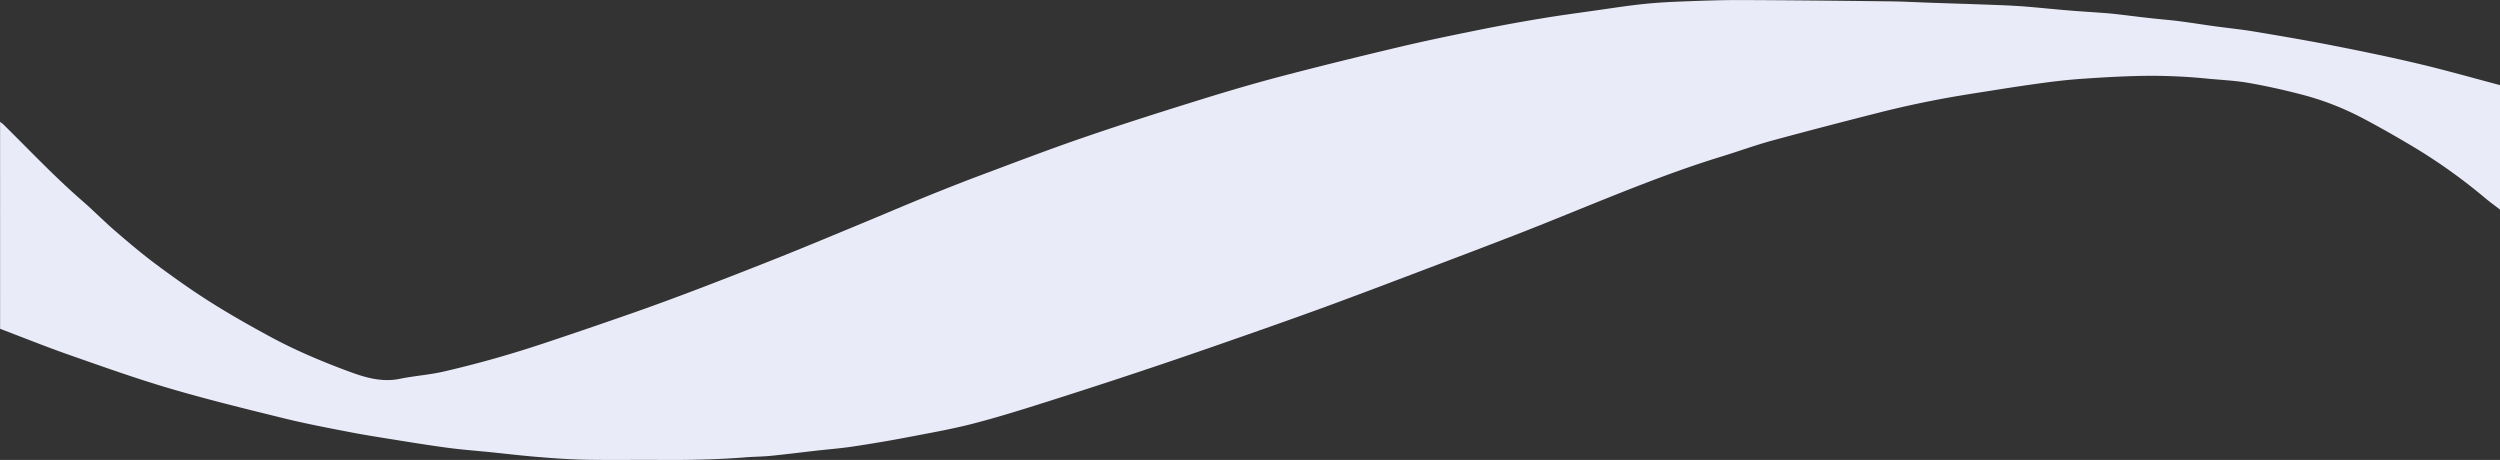
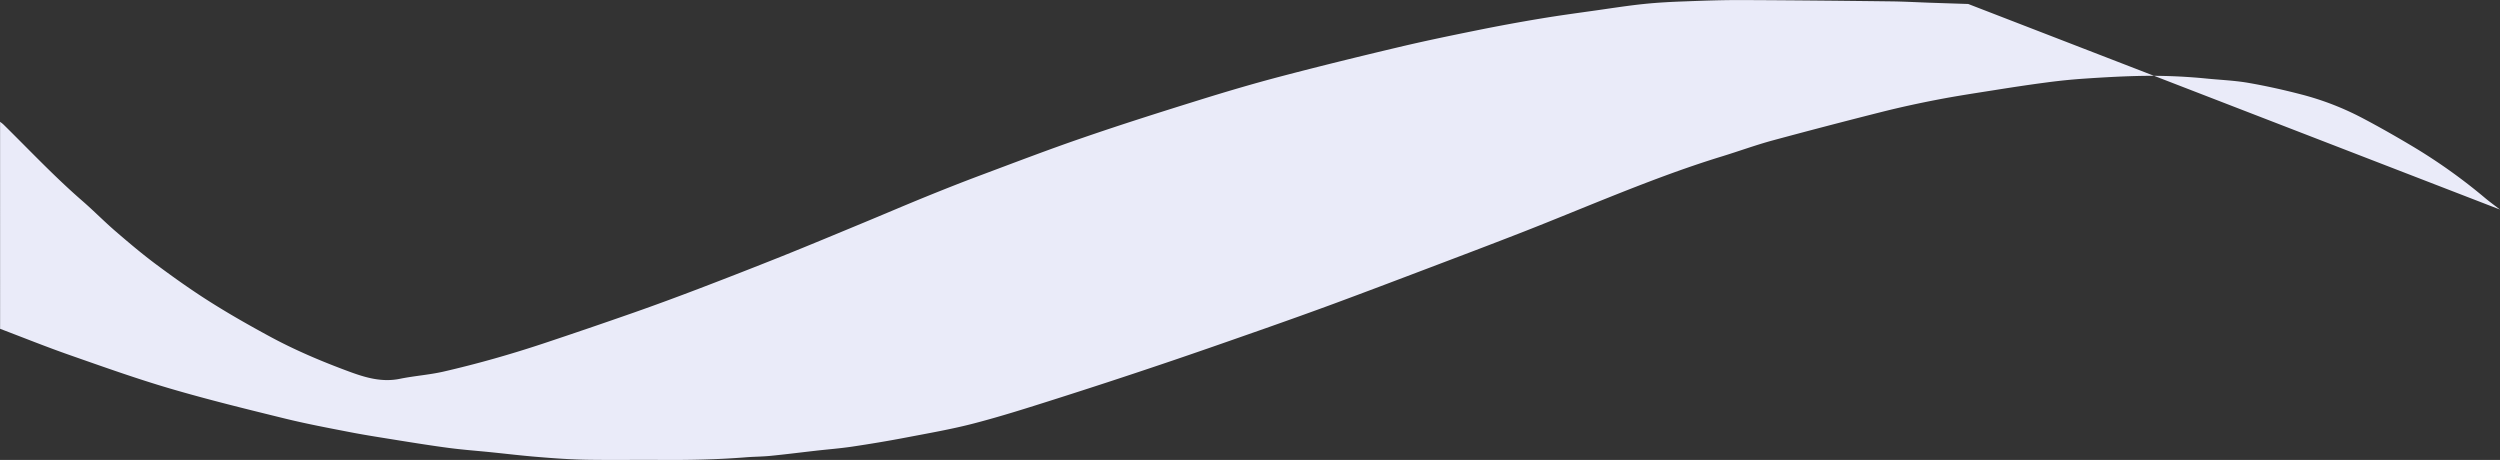
<svg xmlns="http://www.w3.org/2000/svg" id="Layer_1" data-name="Layer 1" viewBox="0 0 1908 351">
  <rect x="0" y="0" width="1908" height="351" fill="#333333" stroke="none" />
  <defs>
    <style>.cls-1{fill:#eaebf9;}</style>
  </defs>
  <title>shape-divider-2</title>
-   <path class="cls-1" d="M1261,382c-3.66-2.83-7.42-5.53-11-8.5a426.34,426.34,0,0,0-55.76-39.77c-12.68-7.55-25.51-14.88-38.58-21.74a216.41,216.41,0,0,0-46.3-17.85c-13.39-3.48-27-6.52-40.58-8.87-10.55-1.81-21.35-2.21-32-3.28a425.72,425.72,0,0,0-53.2-1.92c-13.25.34-26.49,1.1-39.71,2q-14.8,1-29.56,3c-13.23,1.73-26.43,3.76-39.61,5.85-14.33,2.26-28.69,4.44-42.93,7.18s-28.46,5.82-42.53,9.36Q747.46,318,705.83,329.25C692.74,332.82,680,337.5,667,341.48c-29.64,9.09-58.54,20.22-87.3,31.73-20.92,8.38-41.73,17-62.71,25.23-24.84,9.72-49.79,19.14-74.72,28.6-23.54,8.94-47.08,17.87-70.69,26.61-17.56,6.49-35.2,12.77-52.86,19-26.12,9.16-52.22,18.34-78.45,27.17q-41.44,14-83.11,27.23c-20.18,6.42-40.38,12.84-60.86,18.16-17,4.44-34.49,7.46-51.81,10.77-13.6,2.6-27.26,4.88-40.95,6.92-9.3,1.39-18.7,2.1-28,3.16-11.47,1.3-22.93,2.76-34.42,3.9-6.25.62-12.57.61-18.84,1.11-21.71,1.72-43.45,2.16-65.21,2-18.74-.14-37.48.19-56.21-.13-11.91-.21-23.83-1-35.71-2-13-1-25.94-2.58-38.92-3.89-10.18-1-20.4-1.78-30.55-3.11-12.9-1.69-25.76-3.76-38.61-5.81-12.21-2-24.44-3.83-36.58-6.18-16.84-3.26-33.72-6.44-50.36-10.53-29.19-7.18-58.42-14.34-87.25-22.8-25.73-7.55-51-16.58-76.35-25.45-18-6.29-35.65-13.41-53.46-20.16V315c.9.73,1.86,1.39,2.68,2.19,19.79,19.49,38.85,39.73,59.88,58,8.77,7.6,16.92,15.94,25.72,23.52,10.15,8.74,20.41,17.41,31.15,25.39,13.28,9.87,26.81,19.49,40.79,28.32,14.85,9.39,30.16,18.07,45.61,26.44,19.43,10.53,39.79,19.11,60.51,26.77,12.47,4.61,25.06,8.35,38.77,5.54,11-2.25,22.27-3,33.17-5.47,25.78-5.93,51.24-13.15,76.35-21.49q34.67-11.54,69.15-23.62c16.41-5.76,32.72-11.8,49-18q31.8-12.13,63.41-24.75c20.92-8.38,41.71-17.08,62.53-25.7,16.22-6.71,32.36-13.65,48.64-20.26,13.8-5.61,27.68-11.09,41.64-16.3,25.75-9.63,51.44-19.49,77.44-28.4C209,317,238.87,307.56,268.75,298.26c20.68-6.44,41.48-12.56,62.42-18.05,29.7-7.79,59.54-15.11,89.42-22.19,19.9-4.72,39.93-8.86,60-12.91q24.24-4.91,48.63-8.94c14.15-2.36,28.38-4.25,42.58-6.27,11.91-1.69,23.81-3.56,35.77-4.8,10.52-1.09,21.12-1.64,31.7-2,14.27-.55,28.56-1.05,42.84-1,37.78.14,75.56.54,113.34,1,9.79.1,19.57.63,29.35,1q15.18.51,30.35,1c9.12.32,18.24.63,27.36,1,5.62.25,11.24.57,16.84,1,10.7.91,21.37,2,32.07,2.9,9.56.79,19.14,1.35,28.7,2.08,3.62.27,7.24.67,10.85,1.09,8,.93,16,2,24.06,2.84,7.06.79,14.15,1.33,21.19,2.23,8.82,1.13,17.61,2.56,26.42,3.77,10.46,1.44,21,2.48,31.38,4.22,20.32,3.4,40.63,6.87,60.84,10.85,21.67,4.26,43.32,8.75,64.82,13.85,20.56,4.89,40.91,10.7,61.35,16.1Z" transform="translate(647 -222.06)" />
+   <path class="cls-1" d="M1261,382c-3.66-2.83-7.42-5.53-11-8.5a426.34,426.34,0,0,0-55.76-39.77c-12.68-7.55-25.51-14.88-38.58-21.74a216.41,216.41,0,0,0-46.3-17.85c-13.39-3.48-27-6.52-40.58-8.87-10.55-1.81-21.35-2.21-32-3.28a425.72,425.72,0,0,0-53.2-1.92c-13.25.34-26.49,1.1-39.71,2q-14.8,1-29.56,3c-13.23,1.73-26.43,3.76-39.61,5.85-14.33,2.26-28.69,4.44-42.93,7.18s-28.46,5.82-42.53,9.36Q747.46,318,705.83,329.25C692.74,332.82,680,337.5,667,341.48c-29.64,9.09-58.54,20.22-87.3,31.73-20.92,8.38-41.73,17-62.71,25.23-24.84,9.72-49.79,19.14-74.72,28.6-23.54,8.94-47.08,17.87-70.69,26.61-17.56,6.49-35.2,12.77-52.86,19-26.12,9.16-52.22,18.34-78.45,27.17q-41.44,14-83.11,27.23c-20.18,6.42-40.38,12.84-60.86,18.16-17,4.44-34.49,7.46-51.81,10.77-13.6,2.6-27.26,4.88-40.95,6.92-9.3,1.39-18.7,2.1-28,3.16-11.47,1.3-22.93,2.76-34.42,3.9-6.25.62-12.57.61-18.84,1.11-21.71,1.72-43.45,2.16-65.21,2-18.74-.14-37.48.19-56.21-.13-11.91-.21-23.83-1-35.71-2-13-1-25.94-2.58-38.92-3.89-10.18-1-20.4-1.78-30.55-3.11-12.9-1.69-25.76-3.76-38.61-5.81-12.21-2-24.44-3.83-36.58-6.18-16.84-3.26-33.72-6.44-50.36-10.53-29.19-7.18-58.42-14.34-87.25-22.8-25.73-7.55-51-16.58-76.35-25.45-18-6.29-35.65-13.41-53.46-20.16V315c.9.73,1.86,1.39,2.68,2.19,19.79,19.49,38.85,39.73,59.88,58,8.77,7.6,16.92,15.94,25.72,23.52,10.15,8.74,20.41,17.41,31.15,25.39,13.28,9.87,26.81,19.49,40.79,28.32,14.85,9.39,30.16,18.07,45.61,26.44,19.43,10.53,39.79,19.11,60.51,26.77,12.47,4.61,25.06,8.35,38.77,5.54,11-2.25,22.27-3,33.17-5.47,25.78-5.93,51.24-13.15,76.35-21.49q34.67-11.54,69.15-23.62c16.41-5.76,32.72-11.8,49-18q31.8-12.13,63.41-24.75c20.92-8.38,41.71-17.08,62.53-25.7,16.22-6.71,32.36-13.65,48.64-20.26,13.8-5.61,27.68-11.09,41.64-16.3,25.75-9.63,51.44-19.49,77.44-28.4C209,317,238.87,307.56,268.75,298.26c20.68-6.44,41.48-12.56,62.42-18.05,29.7-7.79,59.54-15.11,89.42-22.19,19.9-4.72,39.93-8.86,60-12.91q24.24-4.91,48.63-8.94c14.15-2.36,28.38-4.25,42.58-6.27,11.91-1.69,23.81-3.56,35.77-4.8,10.52-1.09,21.12-1.64,31.7-2,14.27-.55,28.56-1.05,42.84-1,37.78.14,75.56.54,113.34,1,9.79.1,19.57.63,29.35,1q15.18.51,30.35,1Z" transform="translate(647 -222.06)" />
</svg>